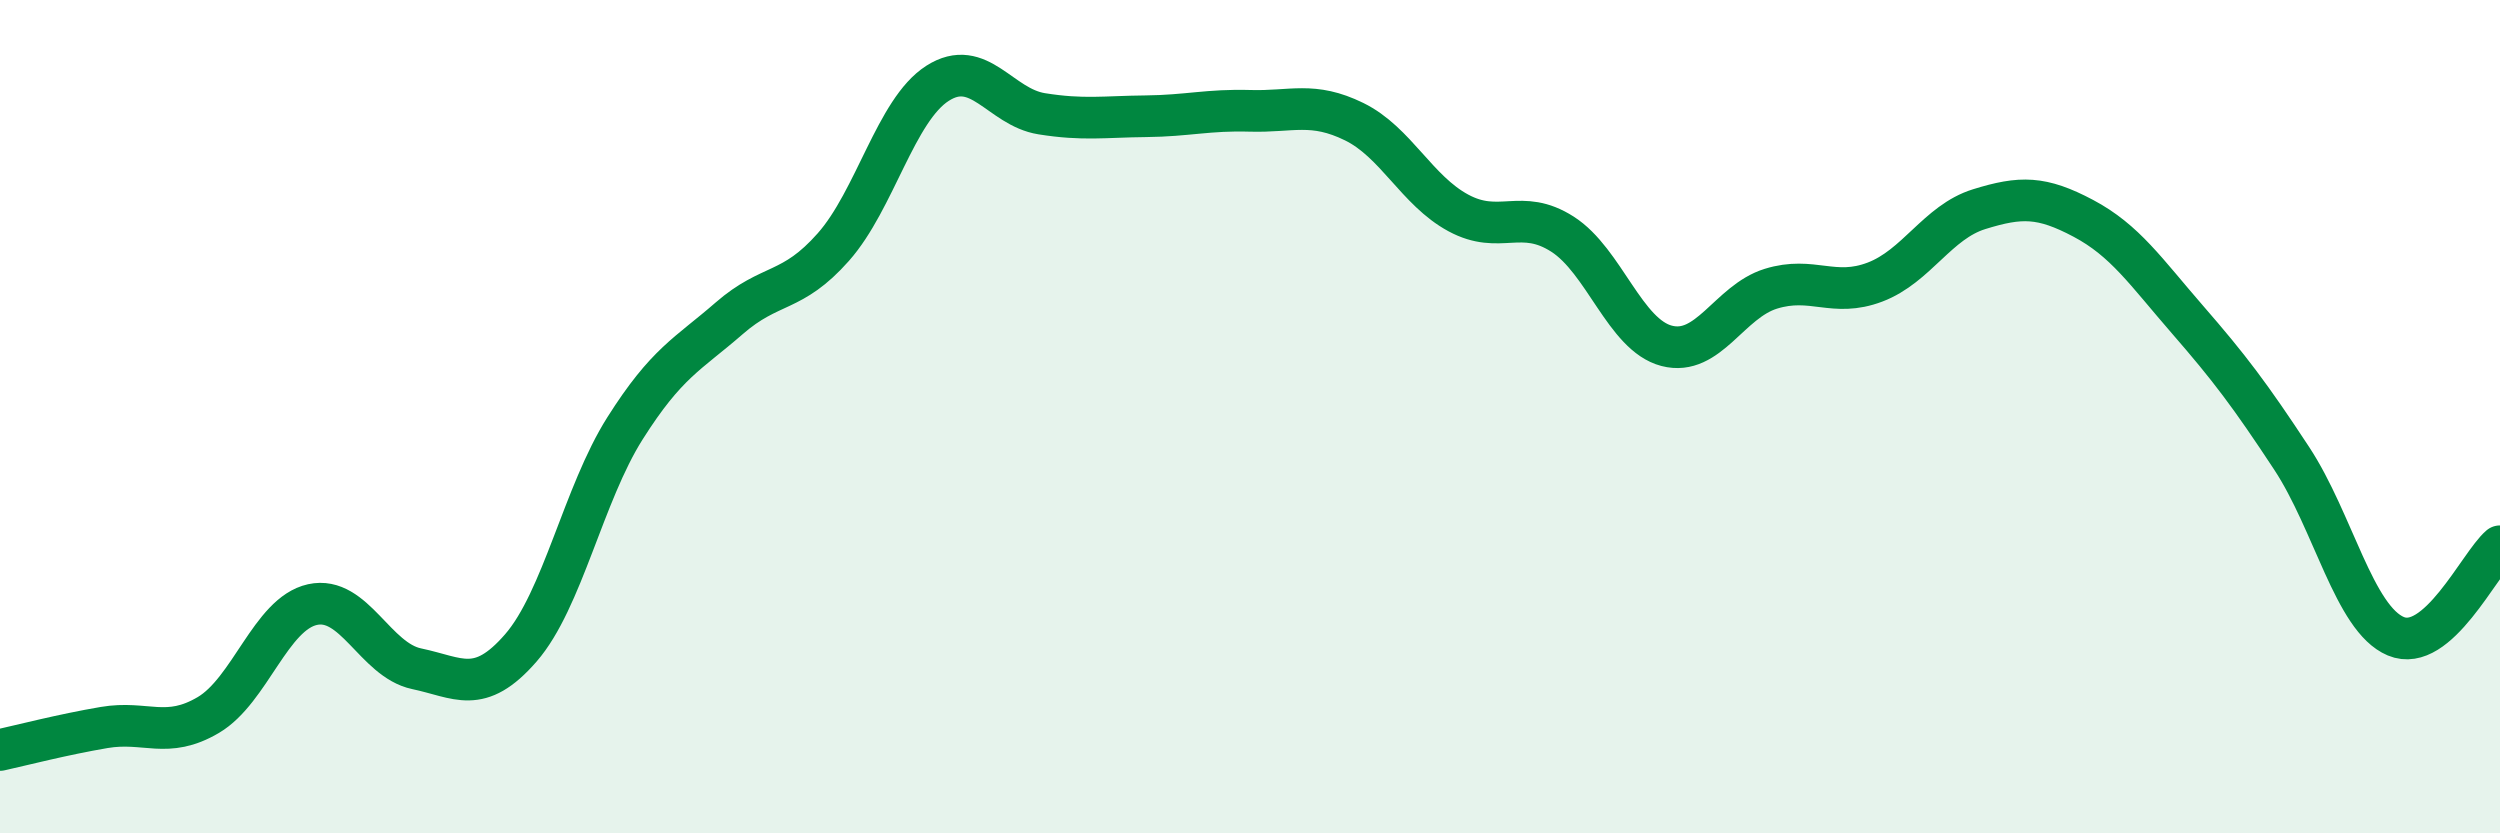
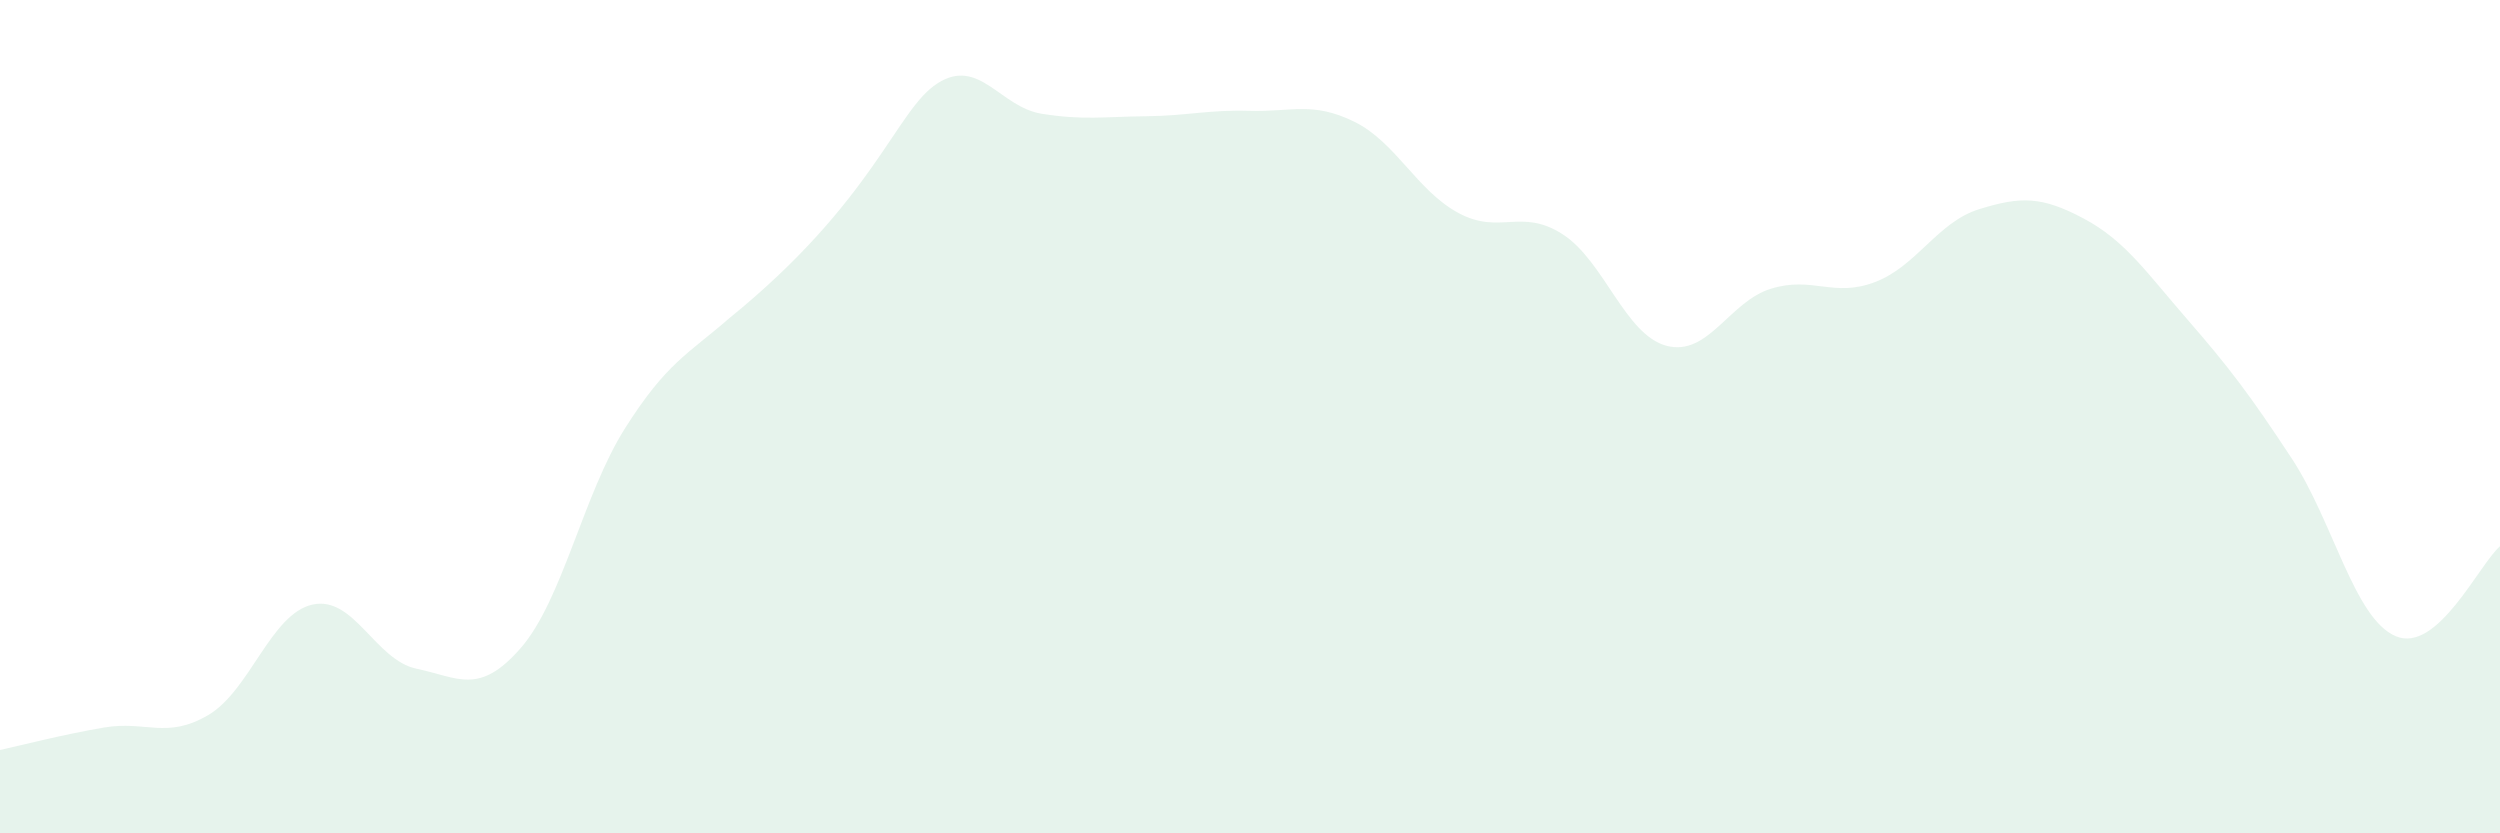
<svg xmlns="http://www.w3.org/2000/svg" width="60" height="20" viewBox="0 0 60 20">
-   <path d="M 0,18 C 0.5,17.89 1.5,17.63 2.5,17.46 C 3.5,17.29 4,17.75 5,17.16 C 6,16.57 6.5,14.73 7.5,14.51 C 8.5,14.29 9,15.84 10,16.05 C 11,16.26 11.5,16.7 12.5,15.55 C 13.5,14.4 14,11.86 15,10.28 C 16,8.7 16.5,8.51 17.5,7.64 C 18.5,6.77 19,7.06 20,5.93 C 21,4.8 21.5,2.64 22.5,2 C 23.5,1.36 24,2.57 25,2.73 C 26,2.89 26.5,2.8 27.5,2.79 C 28.5,2.78 29,2.63 30,2.66 C 31,2.69 31.5,2.43 32.5,2.92 C 33.5,3.41 34,4.57 35,5.11 C 36,5.65 36.5,4.98 37.5,5.62 C 38.5,6.26 39,8.04 40,8.3 C 41,8.56 41.5,7.24 42.5,6.93 C 43.5,6.62 44,7.15 45,6.77 C 46,6.39 46.5,5.33 47.5,5.02 C 48.5,4.71 49,4.71 50,5.24 C 51,5.77 51.5,6.52 52.5,7.67 C 53.5,8.82 54,9.48 55,11 C 56,12.52 56.5,14.85 57.5,15.27 C 58.5,15.69 59.5,13.54 60,13.11L60 20L0 20Z" fill="#008740" opacity="0.1" stroke-linecap="round" stroke-linejoin="round" />
-   <path d="M 0,18 C 0.5,17.89 1.5,17.63 2.5,17.46 C 3.5,17.29 4,17.75 5,17.16 C 6,16.57 6.5,14.73 7.5,14.51 C 8.5,14.29 9,15.84 10,16.05 C 11,16.26 11.5,16.7 12.5,15.55 C 13.5,14.4 14,11.86 15,10.28 C 16,8.7 16.5,8.51 17.5,7.64 C 18.5,6.77 19,7.06 20,5.93 C 21,4.8 21.5,2.64 22.5,2 C 23.5,1.36 24,2.57 25,2.73 C 26,2.89 26.5,2.8 27.5,2.79 C 28.5,2.78 29,2.63 30,2.66 C 31,2.69 31.5,2.43 32.5,2.92 C 33.5,3.41 34,4.57 35,5.11 C 36,5.65 36.5,4.98 37.5,5.62 C 38.5,6.26 39,8.04 40,8.3 C 41,8.56 41.5,7.24 42.5,6.93 C 43.5,6.62 44,7.15 45,6.77 C 46,6.39 46.5,5.33 47.5,5.02 C 48.5,4.71 49,4.71 50,5.24 C 51,5.77 51.5,6.52 52.5,7.67 C 53.5,8.82 54,9.48 55,11 C 56,12.52 56.5,14.85 57.5,15.27 C 58.5,15.69 59.5,13.54 60,13.11" stroke="#008740" stroke-width="1" fill="none" stroke-linecap="round" stroke-linejoin="round" />
+   <path d="M 0,18 C 0.5,17.89 1.5,17.63 2.5,17.46 C 3.5,17.29 4,17.75 5,17.16 C 6,16.57 6.5,14.73 7.5,14.51 C 8.5,14.29 9,15.84 10,16.05 C 11,16.26 11.5,16.7 12.5,15.55 C 13.5,14.4 14,11.86 15,10.28 C 16,8.7 16.5,8.51 17.5,7.64 C 21,4.8 21.5,2.64 22.5,2 C 23.5,1.36 24,2.57 25,2.73 C 26,2.89 26.5,2.8 27.5,2.79 C 28.5,2.78 29,2.63 30,2.66 C 31,2.69 31.5,2.43 32.5,2.92 C 33.5,3.41 34,4.57 35,5.11 C 36,5.65 36.5,4.98 37.5,5.62 C 38.5,6.26 39,8.04 40,8.3 C 41,8.56 41.5,7.24 42.5,6.93 C 43.5,6.62 44,7.15 45,6.77 C 46,6.39 46.5,5.33 47.5,5.02 C 48.5,4.71 49,4.71 50,5.24 C 51,5.77 51.5,6.52 52.5,7.67 C 53.5,8.82 54,9.48 55,11 C 56,12.52 56.5,14.85 57.5,15.27 C 58.5,15.69 59.5,13.54 60,13.11L60 20L0 20Z" fill="#008740" opacity="0.1" stroke-linecap="round" stroke-linejoin="round" />
</svg>